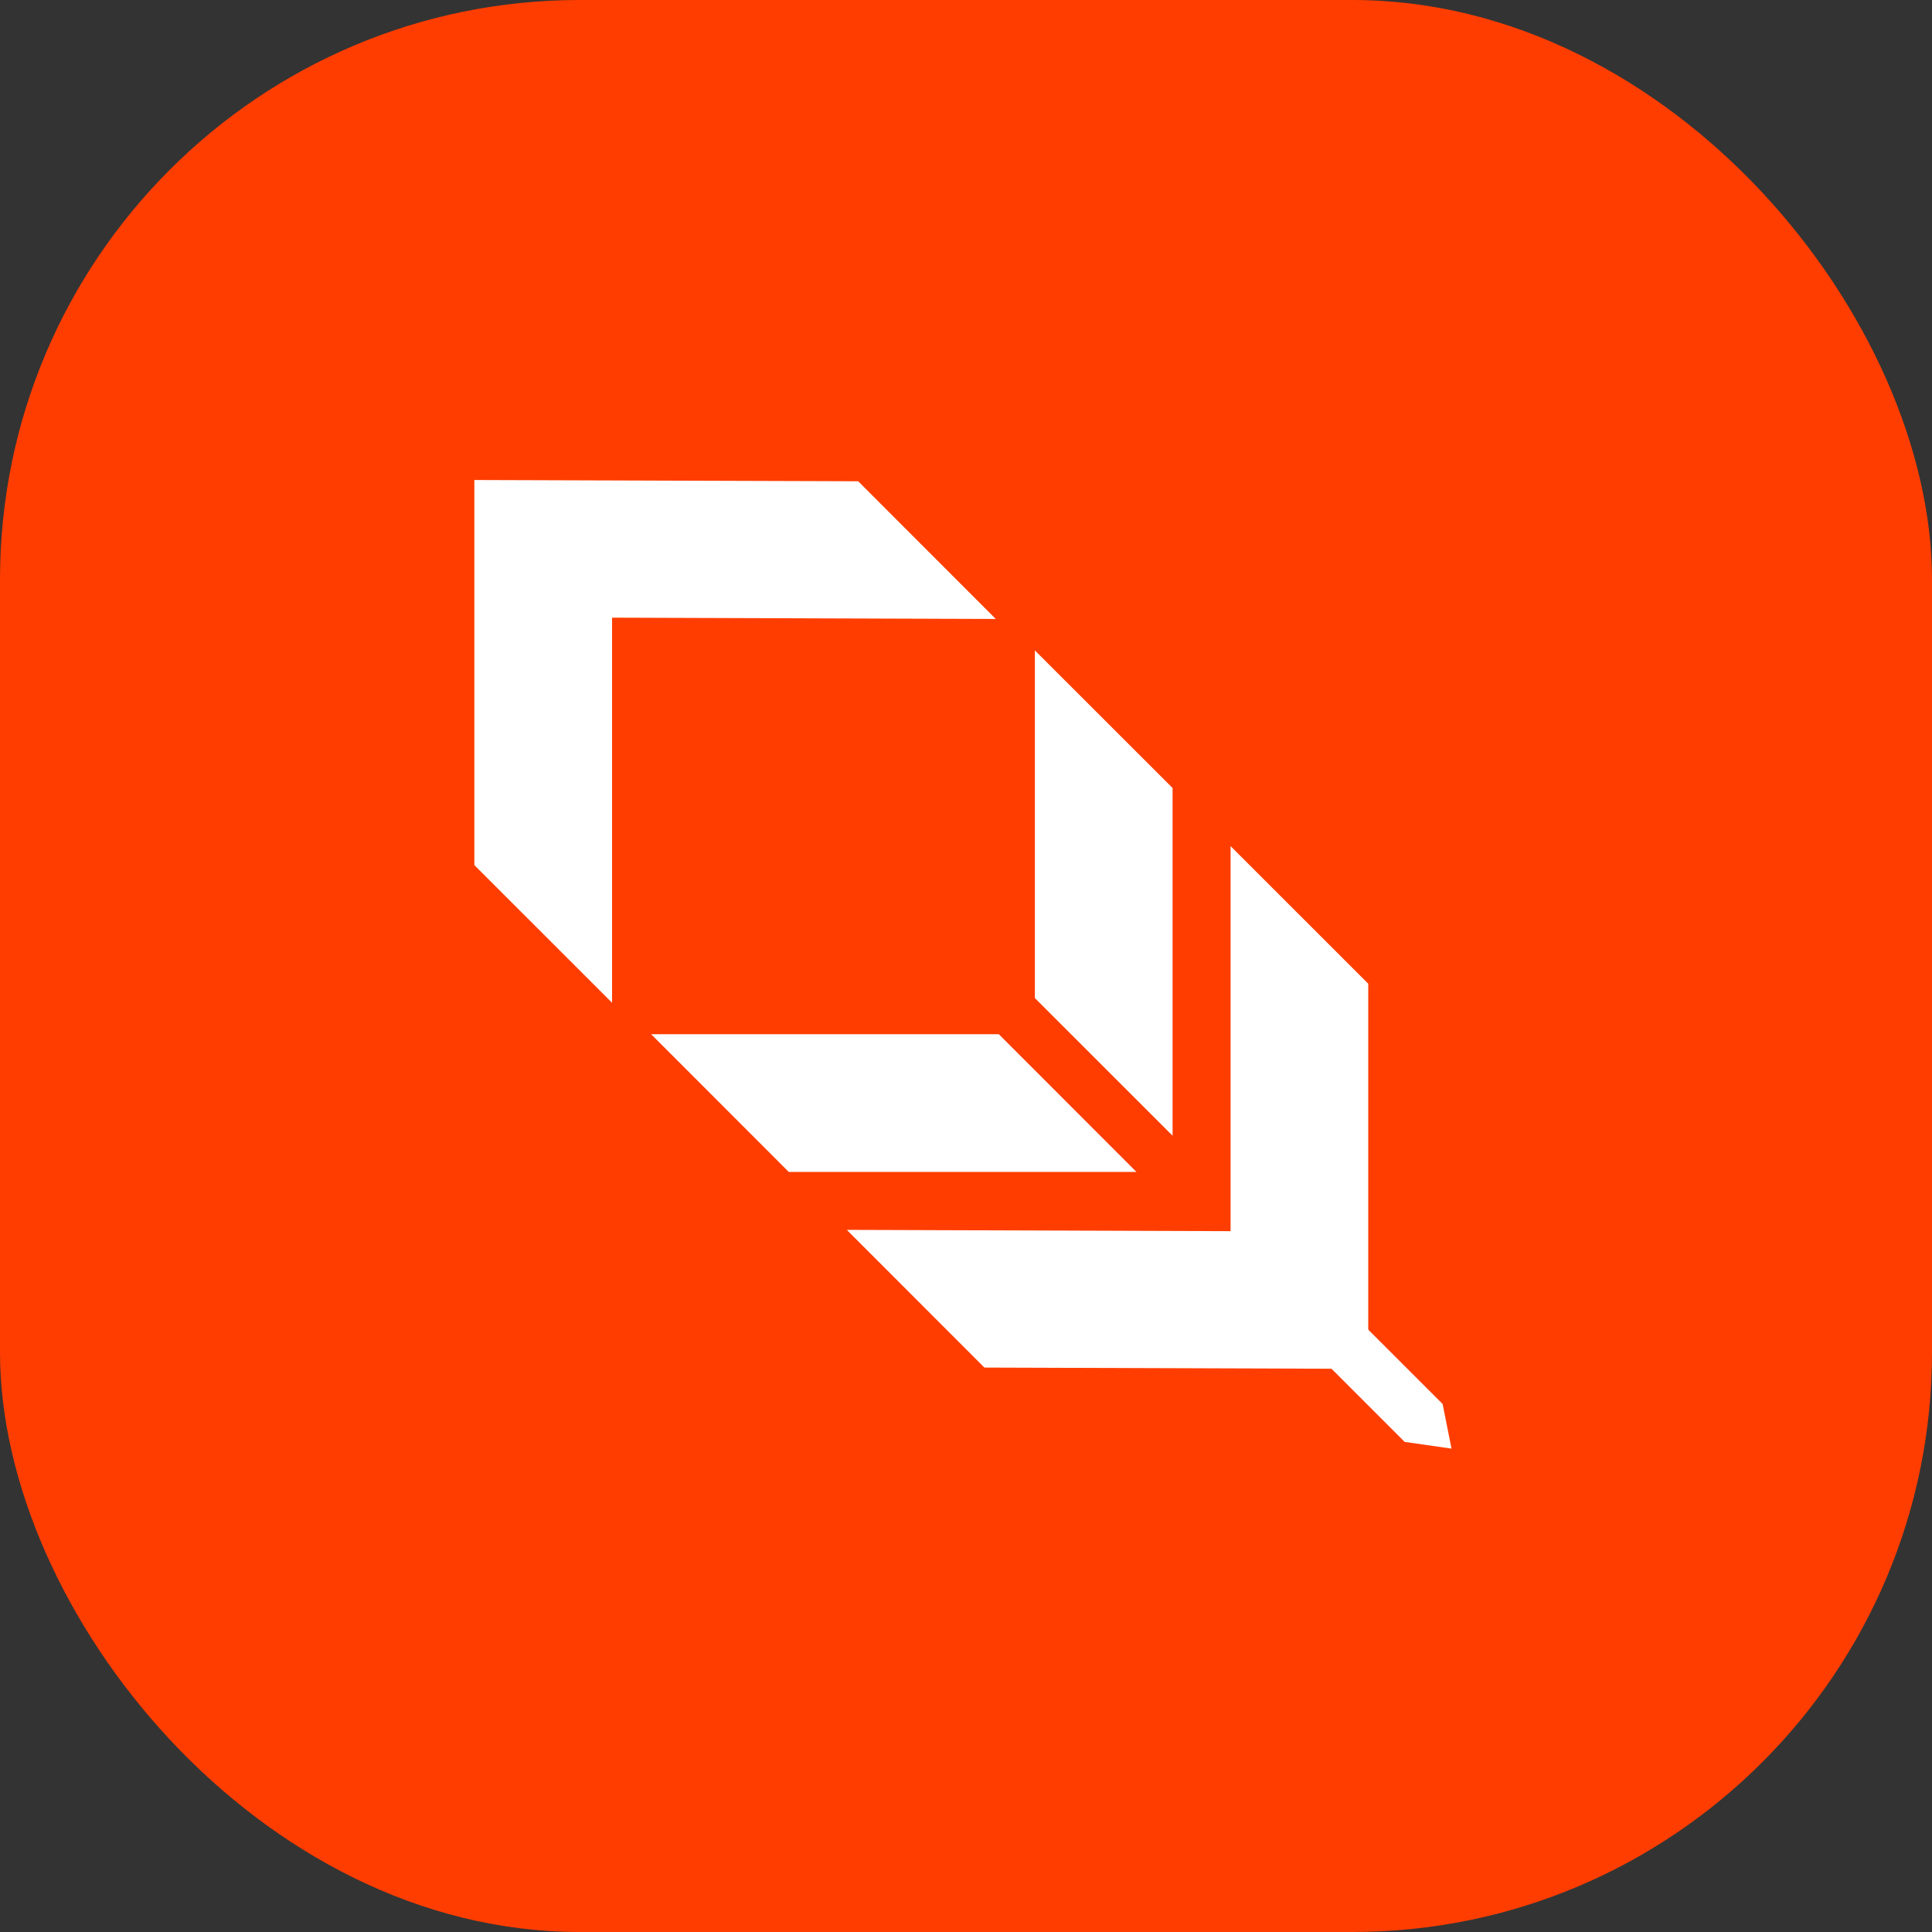
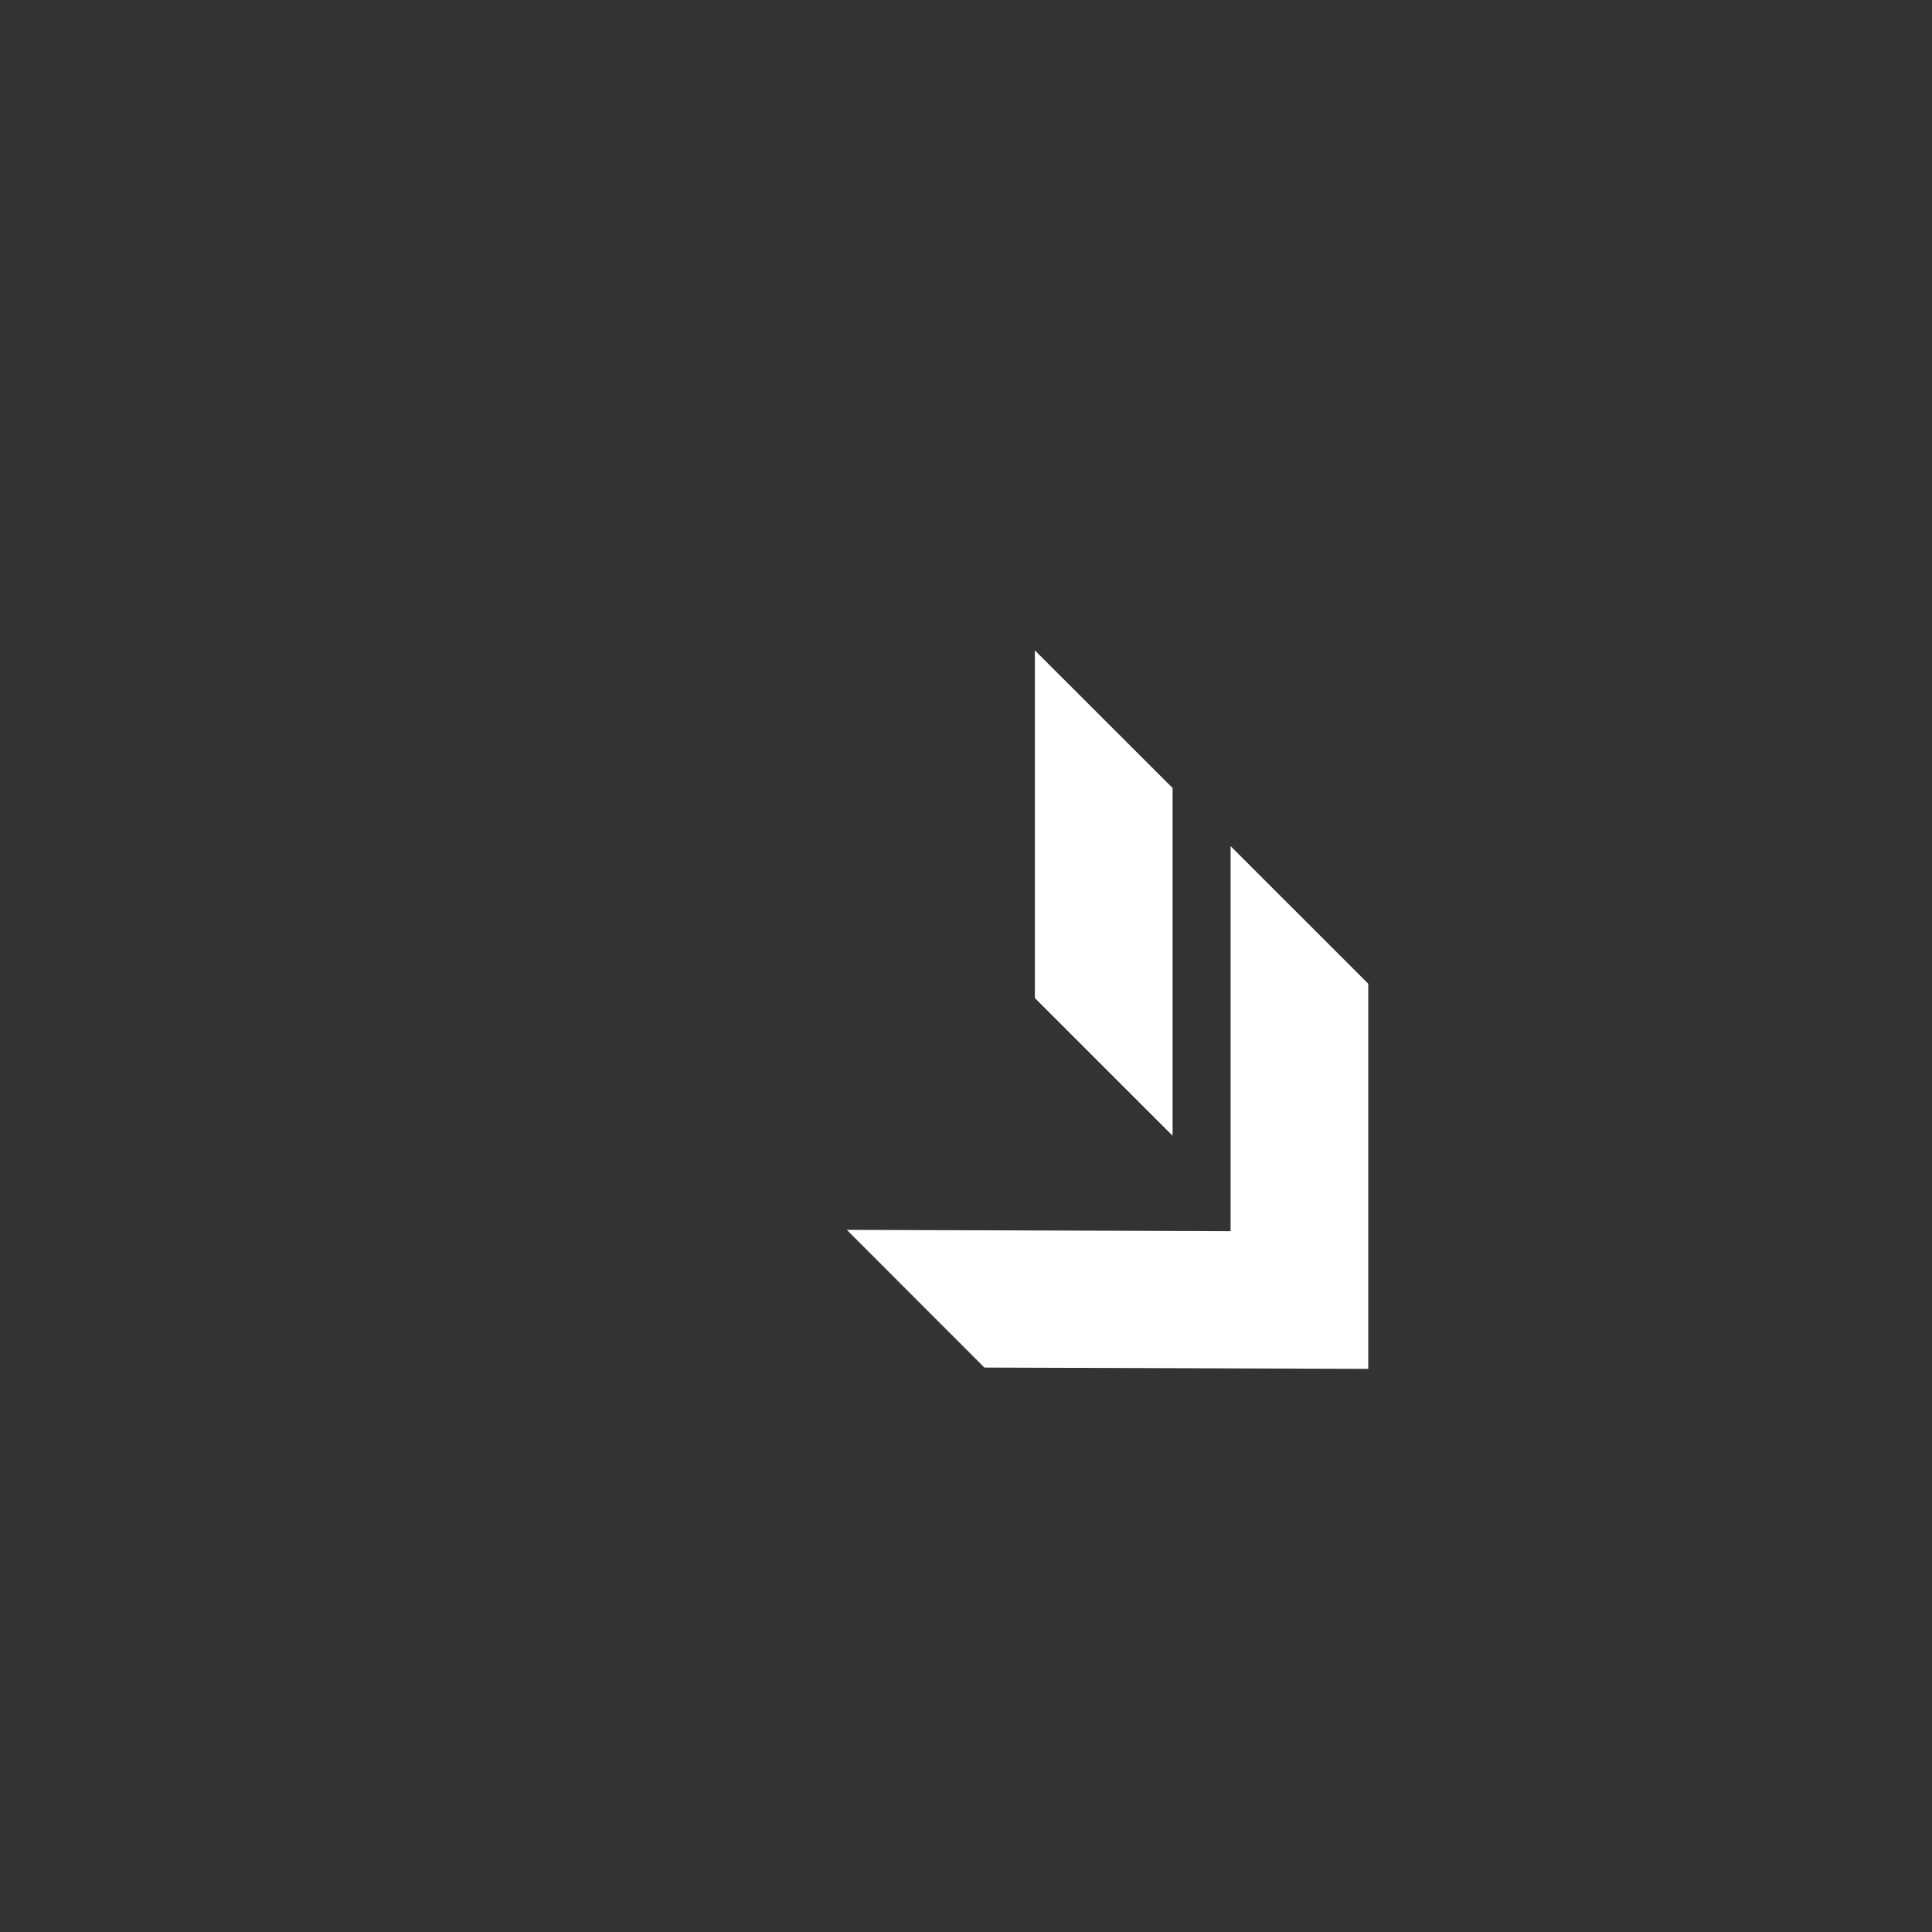
<svg xmlns="http://www.w3.org/2000/svg" width="40" height="40" viewBox="0 0 40 40" fill="none">
  <rect x="0" y="0" width="40" height="40" fill="#333333" stroke="none" />
-   <rect width="40" height="40" rx="12" fill="#FF3D00" />
  <path d="M24.277 16.315V23.514L21.426 20.664V13.466L24.277 16.315Z" fill="white" />
-   <path d="M16.33 24.263H23.528L20.679 21.412H13.481L16.33 24.263Z" fill="white" />
  <path d="M28.328 28.339V20.367L25.478 17.518V25.49L17.532 25.463L20.381 28.314L28.327 28.341" fill="white" />
-   <path d="M9.821 9.939L9.821 17.911L12.672 20.761L12.672 12.788L20.617 12.815L17.768 9.964L9.823 9.938" fill="white" />
-   <path d="M29.082 29.853L27.465 28.236L28.25 27.451L29.868 29.068L30.052 29.992L29.082 29.853Z" fill="white" />
</svg>